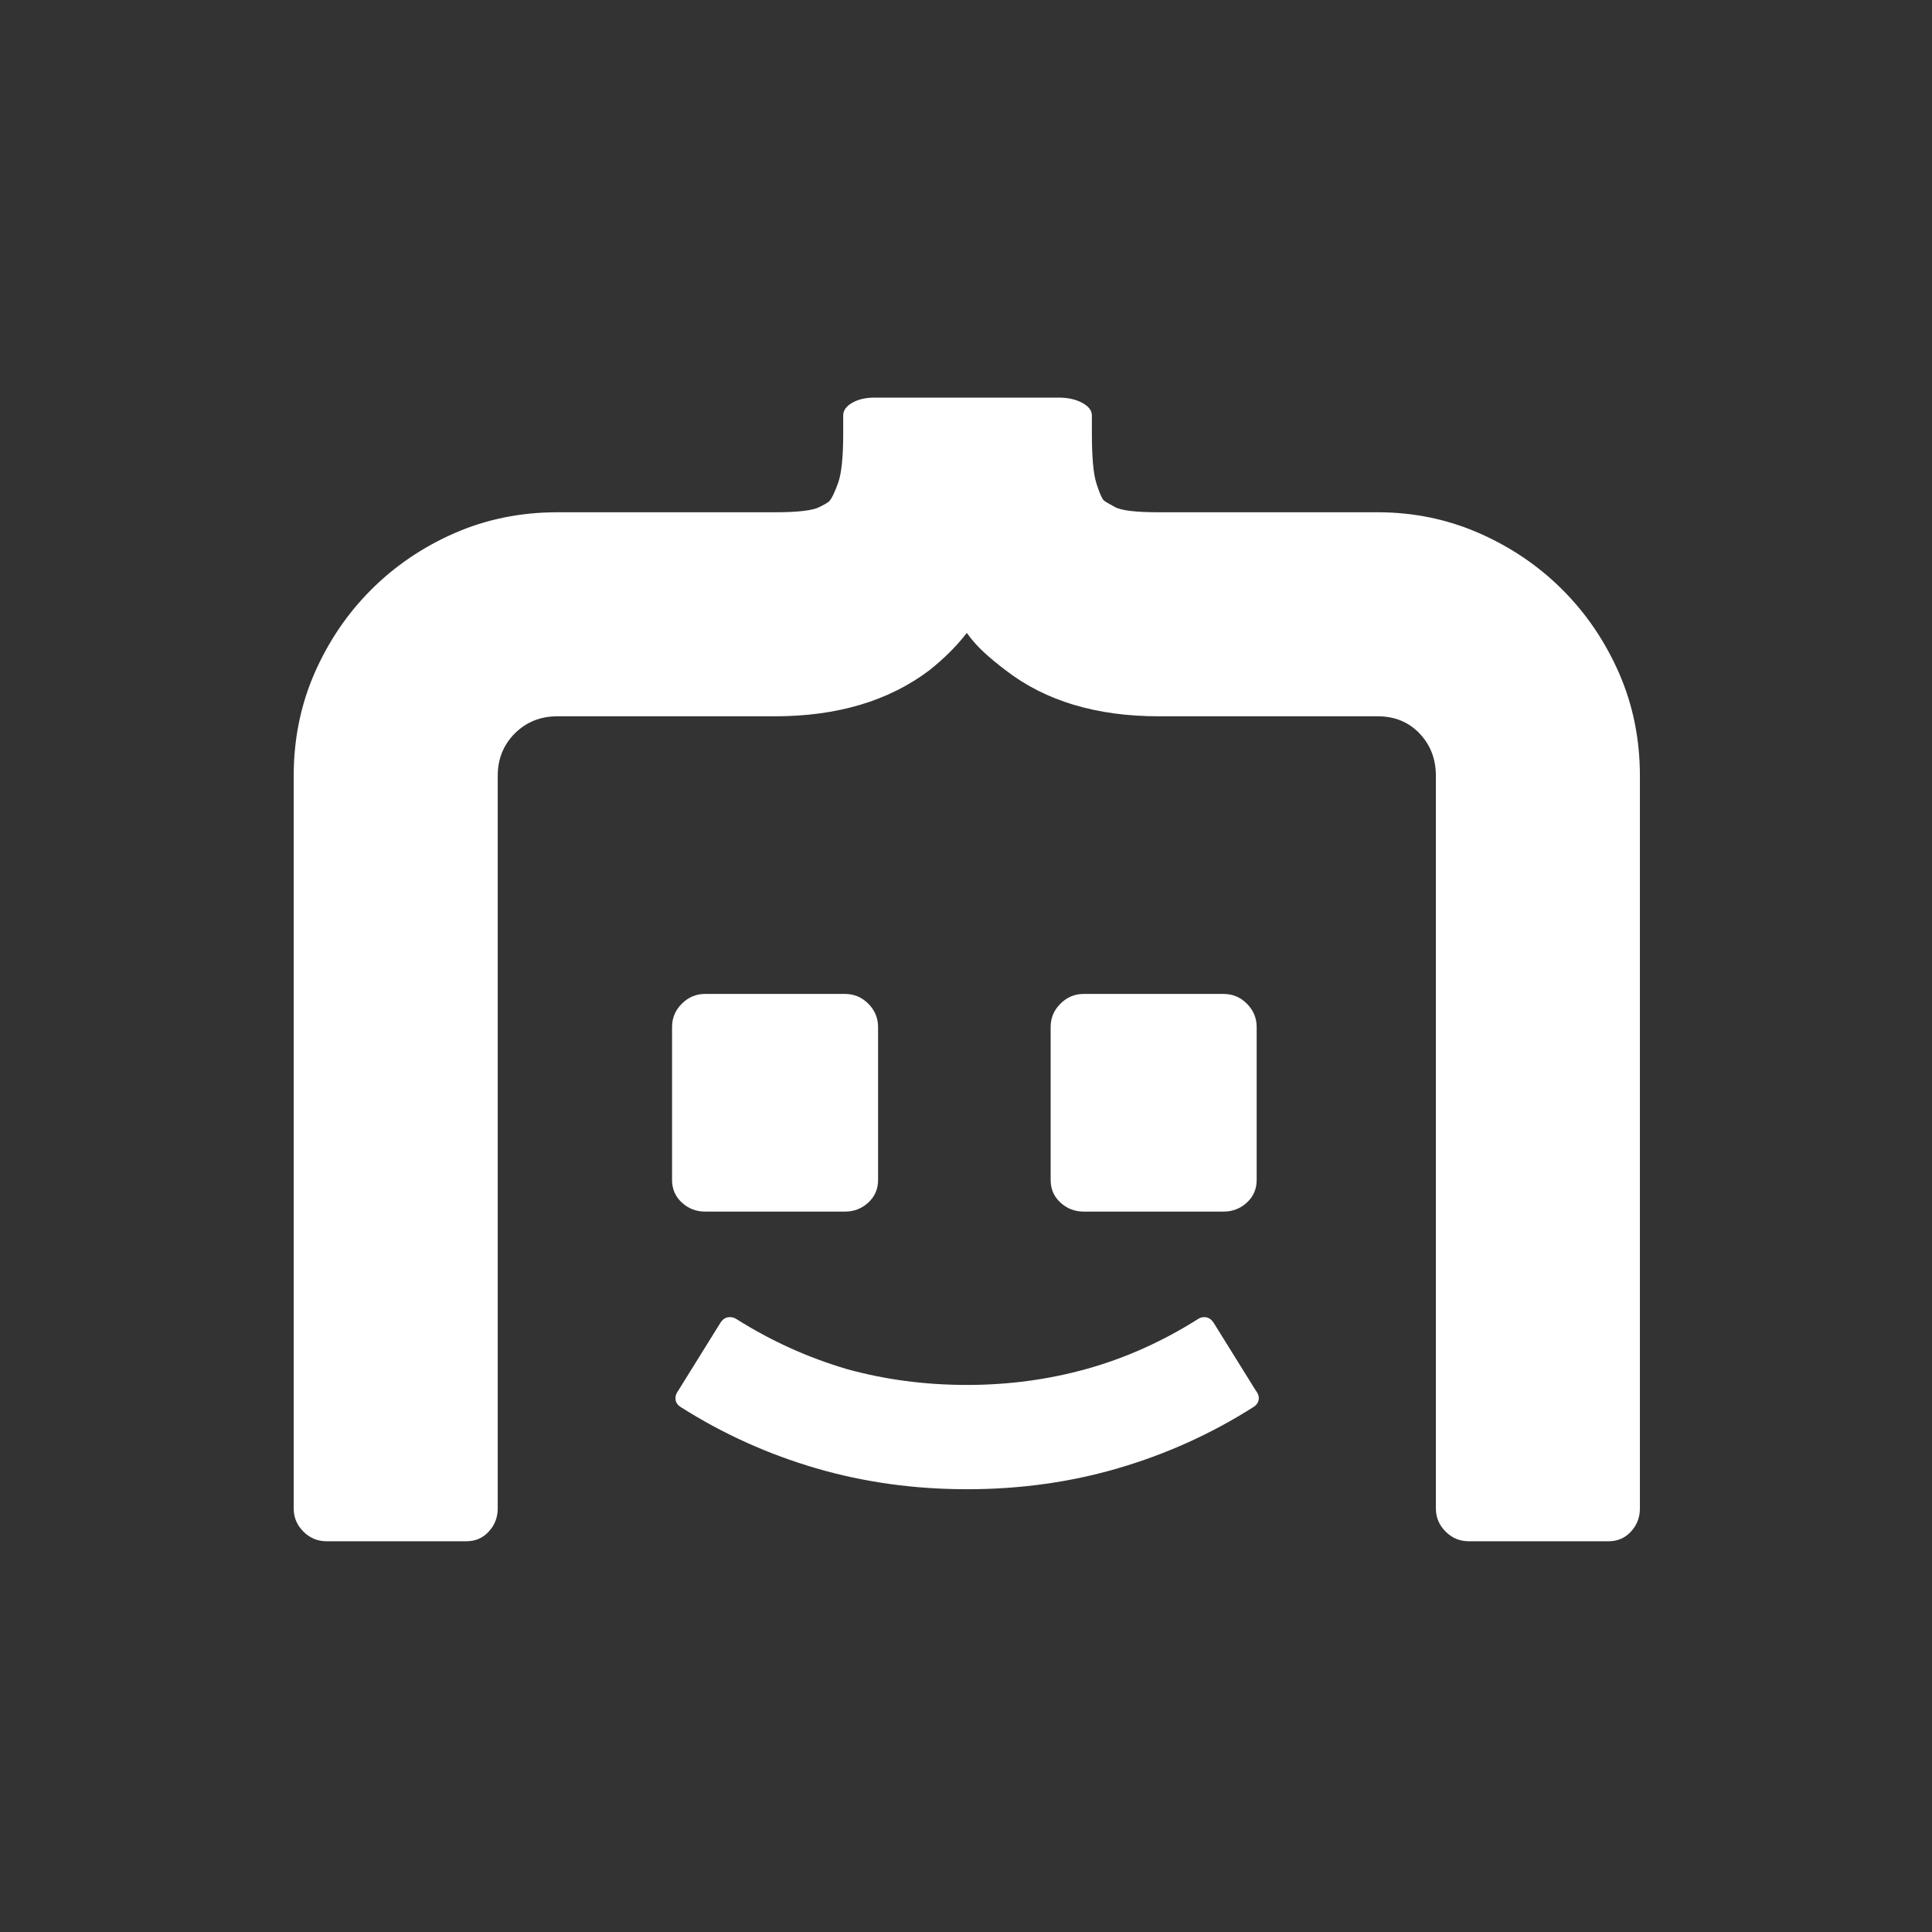
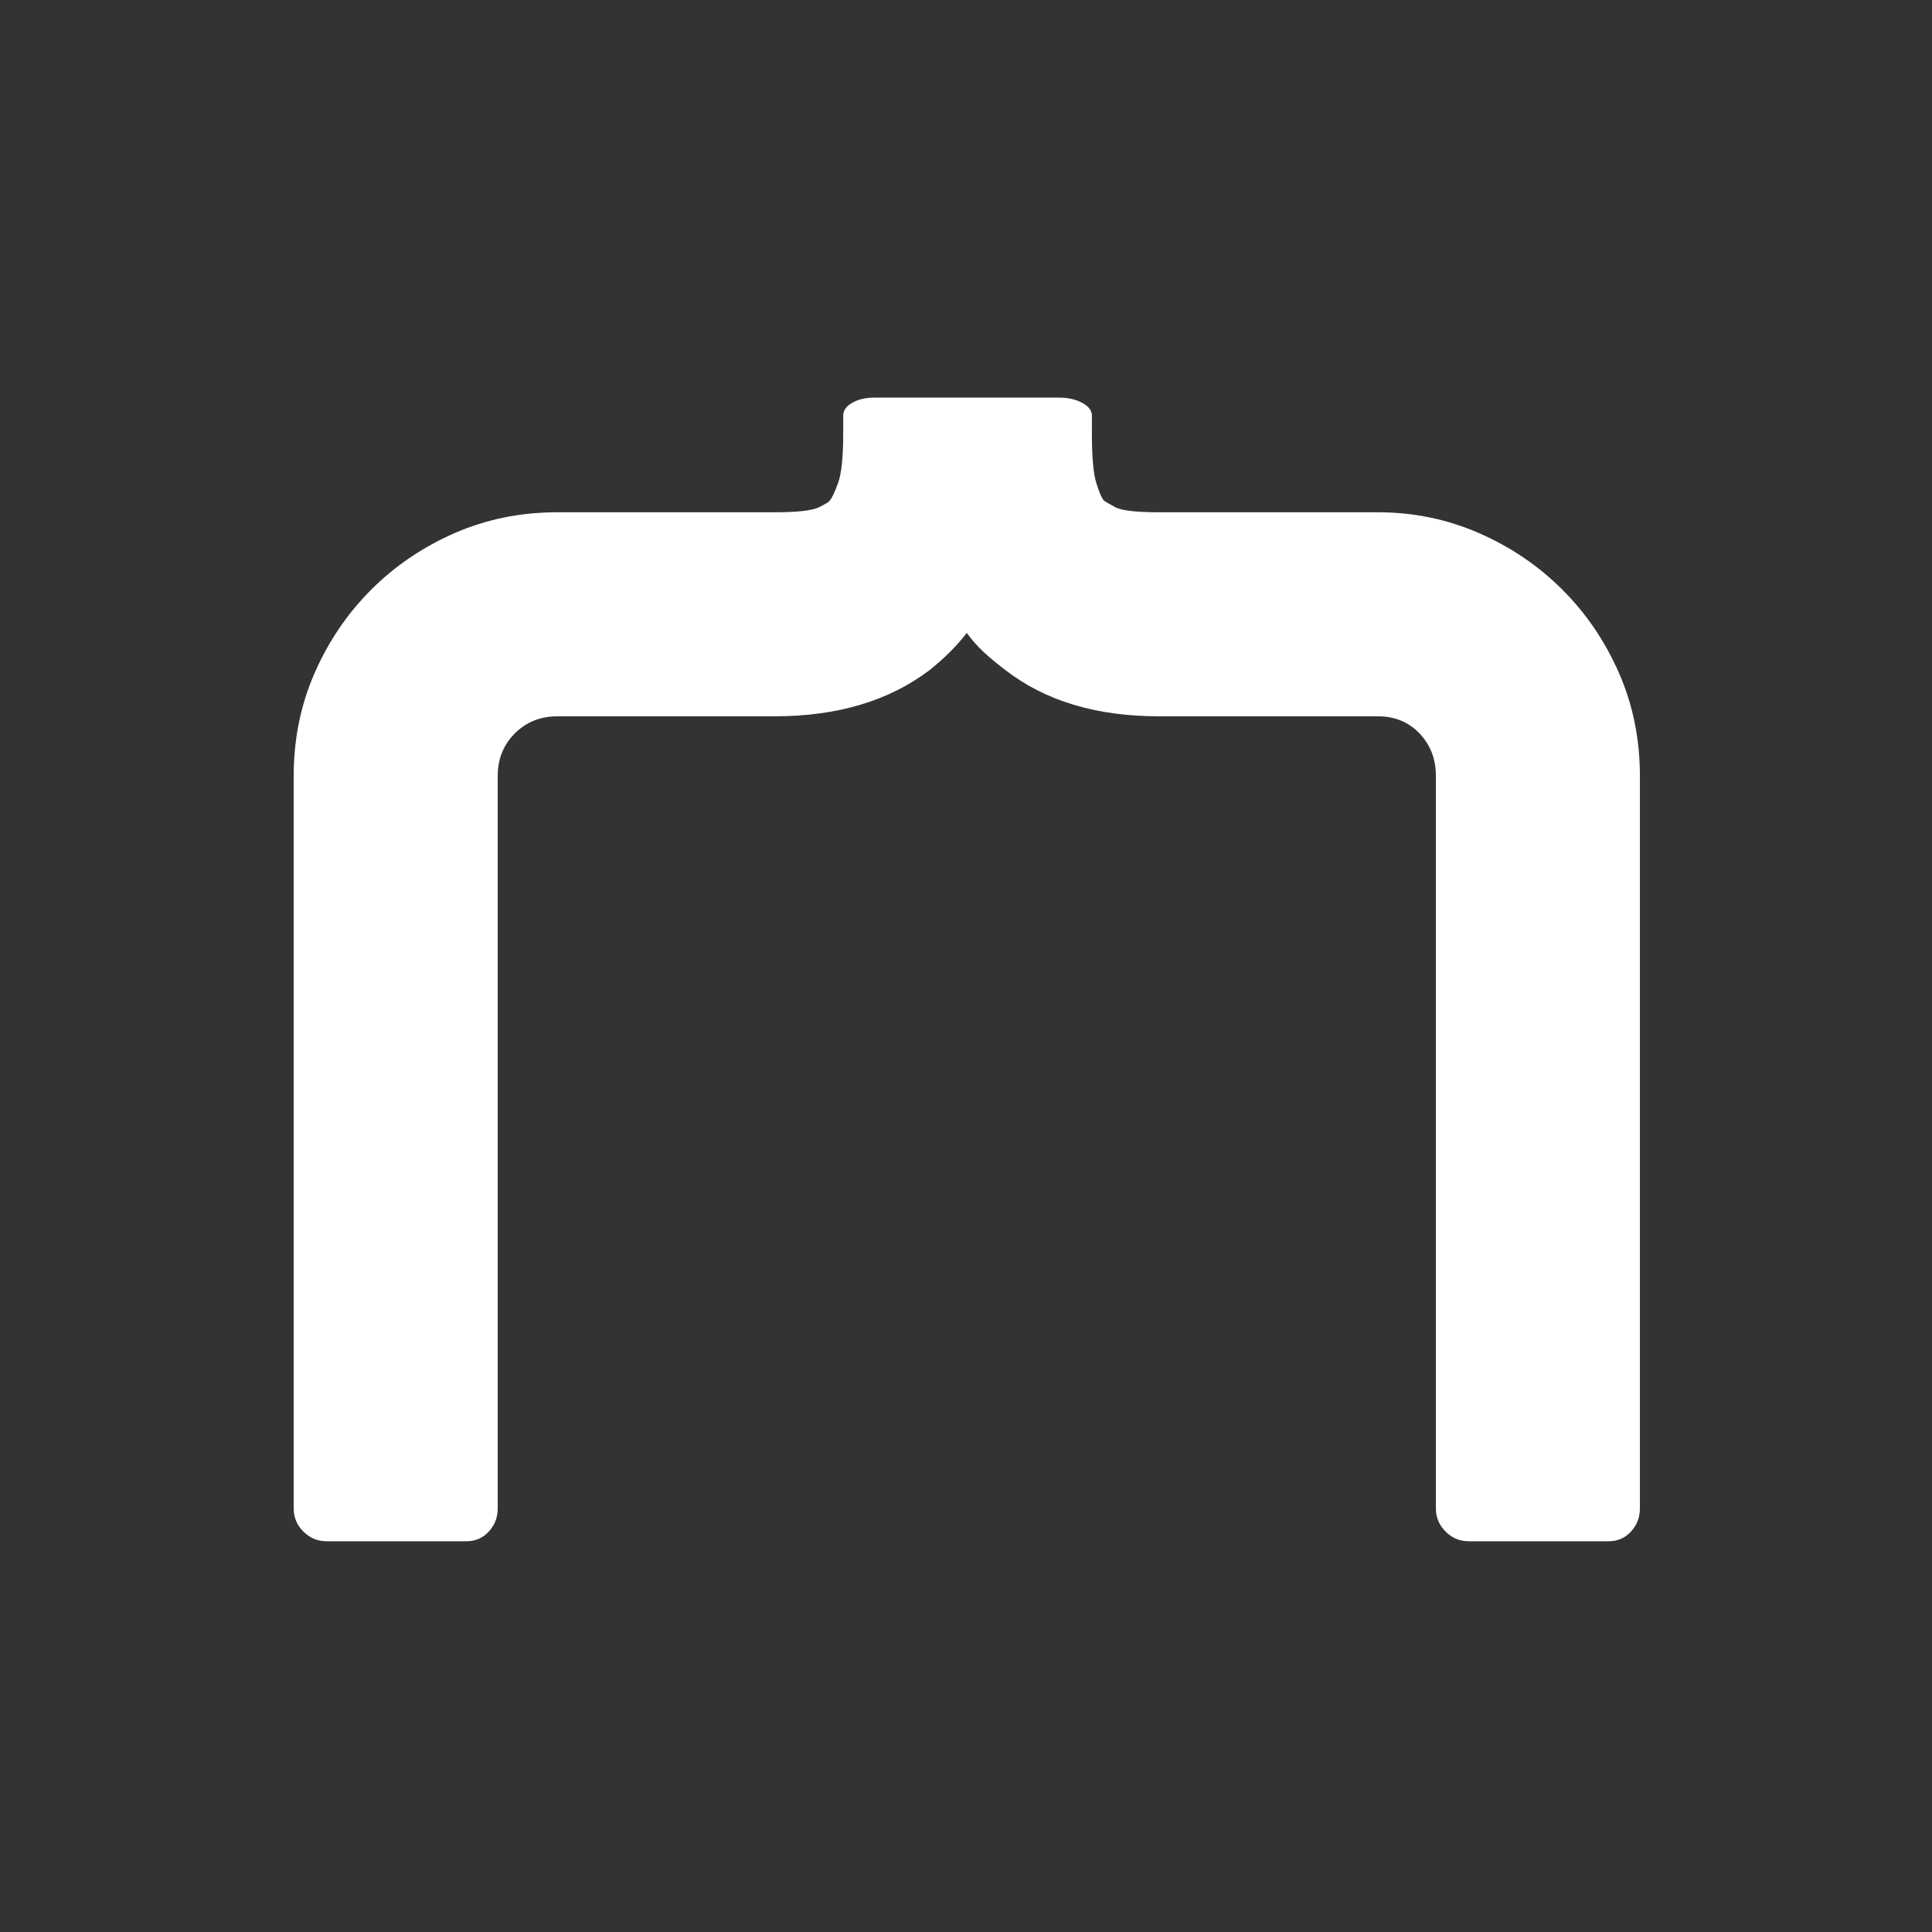
<svg xmlns="http://www.w3.org/2000/svg" version="1.1" id="Calque_1" x="0px" y="0px" viewBox="0 0 1200 1200" style="enable-background:new 0 0 1200 1200;" xml:space="preserve">
  <rect x="0" y="0" width="1200" height="1200" fill="#333333" stroke="none" />
  <style type="text/css">
	.st0{fill:#FFFFFF;}
	.st1{fill:none;}
</style>
  <g>
    <path class="st0" d="M481.19,444.91H346.13c-10.47,0-19.26,3.55-26.37,10.62c-7.07,7.1-10.62,15.9-10.62,26.37v455.06   c0,5.54-1.86,10.32-5.55,14.33c-3.7,4.02-8.33,6.01-13.87,6.01h-86.94c-5.55,0-10.31-1.99-14.34-6.01   c-4.01-4.01-6.02-8.79-6.02-14.33V481.9c0-22.8,4.34-44.07,12.96-63.82c8.65-19.73,20.35-37,35.15-51.79   c14.79-14.8,32.06-26.5,51.79-35.15c19.75-8.63,41.02-12.96,63.82-12.96h135.05c14.19,0,23.43-1.05,27.74-3.23   c4.33-2.16,6.48-3.54,6.48-4.16c1.24-1.23,2.93-4.77,5.08-10.64c2.17-5.84,3.24-16.19,3.24-30.98v-11.1c0-3.08,1.85-5.7,5.55-7.86   c3.7-2.16,8.31-3.24,13.86-3.24h114.7c5.54,0,10.32,1.08,14.33,3.24c4.02,2.16,6.02,4.78,6.02,7.86v11.1   c0,14.79,0.92,25.14,2.78,30.98c1.85,5.87,3.4,9.42,4.61,10.64c0.62,0.62,2.94,2,6.95,4.16c4.02,2.18,13.11,3.23,27.27,3.23h135.97   c22.21,0,43.16,4.33,62.9,12.96c19.73,8.65,37,20.35,51.79,35.15c14.8,14.79,26.5,32.06,35.15,51.79   c8.63,19.75,12.96,41.02,12.96,63.82v455.06c0,5.54-1.86,10.32-5.55,14.33c-3.71,4.02-8.33,6.01-13.87,6.01h-86.94   c-5.55,0-10.31-1.99-14.33-6.01c-4.01-4.01-6.03-8.79-6.03-14.33V481.9c0-10.47-3.38-19.26-10.17-26.37   c-6.78-7.07-15.41-10.62-25.9-10.62H719.81c-38.84,0-70.59-9.55-95.27-28.67c-4.92-3.71-9.4-7.41-13.42-11.11   c-4-3.7-7.54-7.7-10.63-12.02c-6.15,8.01-13.86,15.71-23.12,23.12C552.1,435.36,520.02,444.91,481.19,444.91" />
-     <path class="st0" d="M524.85,617.35c5.61,0,10.42,2.02,14.47,6.07c4.05,4.07,6.07,8.88,6.07,14.48v95.02   c0,5.61-2.02,10.27-6.07,14.01c-4.06,3.74-8.87,5.61-14.47,5.61h-86.87c-5.61,0-10.44-1.87-14.48-5.61   c-4.06-3.74-6.07-8.4-6.07-14.01v-95.02c0-5.61,2.01-10.42,6.07-14.48c4.05-4.05,8.88-6.07,14.48-6.07H524.85z" />
-     <path class="st0" d="M760,617.35c5.61,0,10.42,2.02,14.47,6.07c4.05,4.07,6.07,8.88,6.07,14.48v95.02c0,5.61-2.02,10.27-6.07,14.01   c-4.06,3.74-8.87,5.61-14.47,5.61h-86.87c-5.61,0-10.44-1.87-14.48-5.61c-4.06-3.74-6.07-8.4-6.07-14.01v-95.02   c0-5.61,2.01-10.42,6.07-14.48c4.05-4.05,8.88-6.07,14.48-6.07H760z" />
-     <rect x="182.42" y="246.97" class="st1" width="836.16" height="711.36" />
-     <path class="st0" d="M423.13,874.15c-2.04-1.19-3.2-2.74-3.5-4.63c-0.29-1.92,0.2-3.76,1.51-5.56l26.48-42.59   c1.31-1.92,2.94-3,4.84-3.23c1.92-0.23,3.7,0.23,5.39,1.43c21.47,13.49,44.19,23.74,68.16,30.79c23.62,6.55,48.5,9.85,74.63,9.85   c25.9,0,50.74-3.35,74.54-10.02c23.83-6.67,46.64-16.89,68.45-30.61c1.57-1.19,3.29-1.66,5.21-1.43c1.89,0.23,3.5,1.31,4.84,3.23   l26.48,42.59c1.43,1.81,1.95,3.64,1.6,5.56c-0.35,1.89-1.54,3.44-3.58,4.63c-26.01,16.49-53.89,29.07-83.66,37.78   c-29.77,8.71-61.05,13.05-93.88,13.05c-32.8,0-64.08-4.34-93.85-13.05C477.02,903.22,449.14,890.63,423.13,874.15z" />
  </g>
</svg>